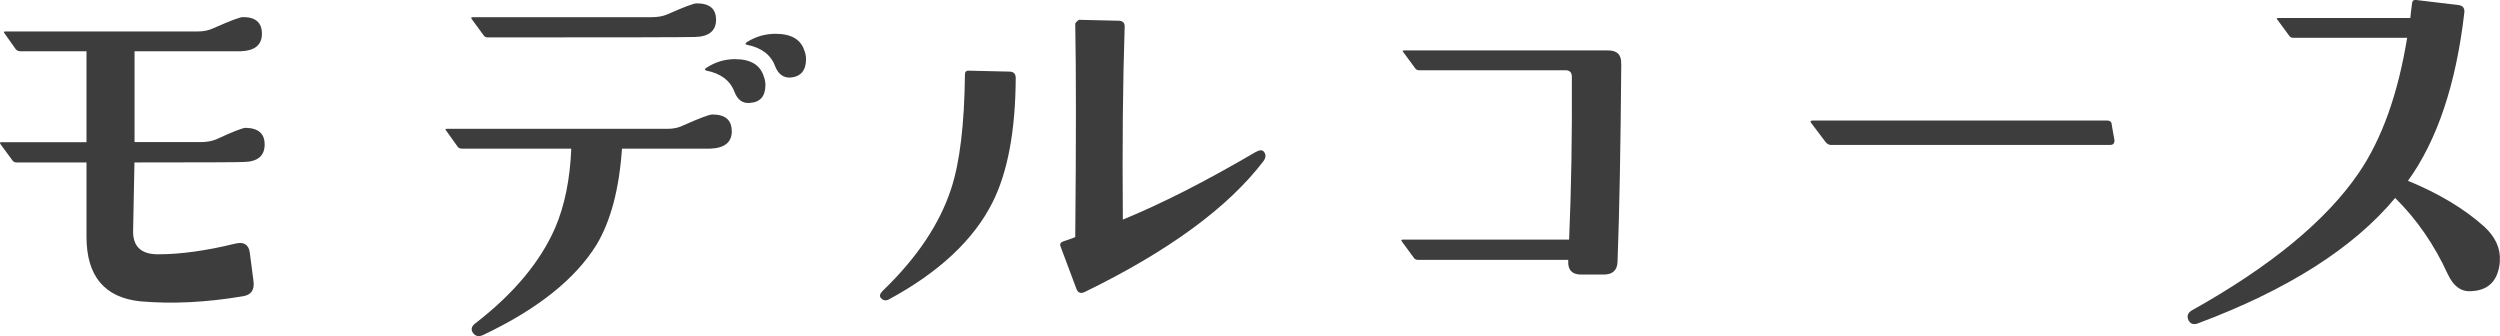
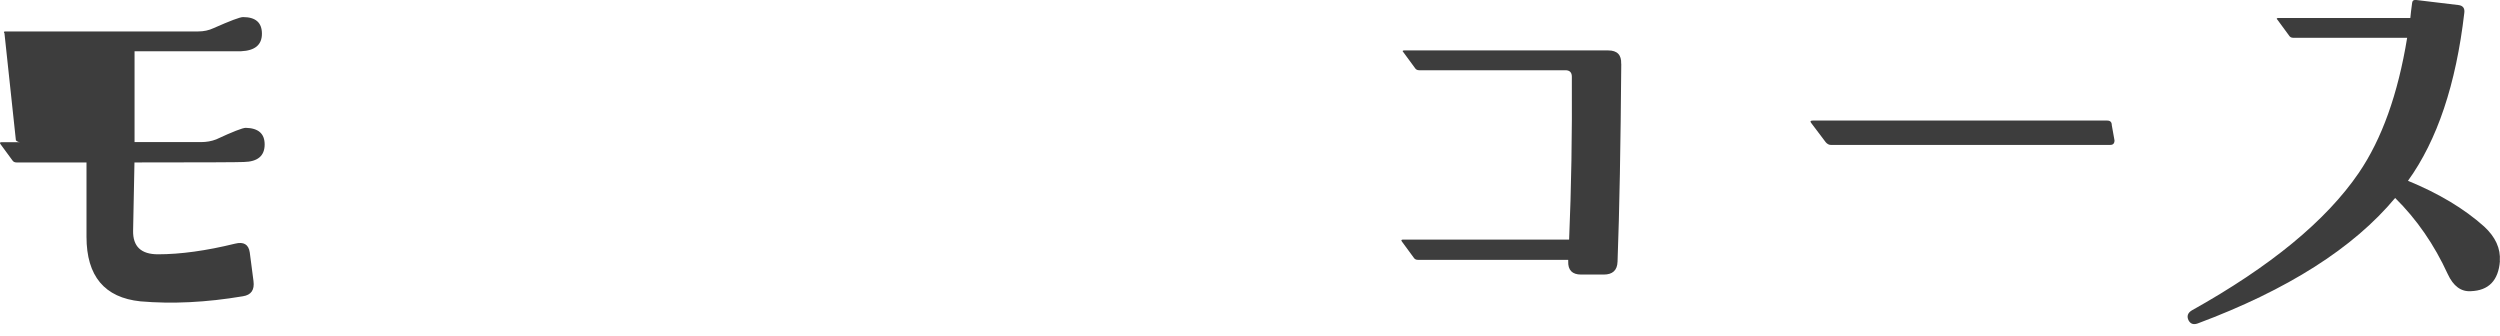
<svg xmlns="http://www.w3.org/2000/svg" id="_レイヤー_2" data-name="レイヤー 2" viewBox="0 0 275.17 37">
  <defs>
    <style>
      .cls-1 {
        fill: #3d3d3d;
      }
    </style>
  </defs>
  <g id="_レイヤー_1-2" data-name="レイヤー 1">
    <g>
-       <path class="cls-1" d="m29.13,15.9c0,1.25-.76,1.9-2.29,1.93-.51.03-4.52.05-12.04.05l-.15,7.52c-.03,1.73.88,2.59,2.74,2.59,2.47,0,5.3-.39,8.48-1.17.95-.24,1.49.08,1.62.96l.41,3.15c.13.98-.25,1.54-1.17,1.68-4.03.68-7.79.86-11.27.56-3.96-.41-5.94-2.78-5.94-7.11v-8.18H1.81c-.2,0-.36-.08-.46-.25L.08,15.9c-.14-.17-.1-.25.1-.25h9.34V5.64H2.21c-.17,0-.32-.07-.46-.2L.49,3.66c-.1-.13-.07-.2.1-.2h21.23c.61,0,1.17-.12,1.68-.36,1.83-.81,2.91-1.22,3.25-1.22,1.39,0,2.08.61,2.08,1.83s-.76,1.86-2.29,1.93h-11.73v10h7.31c.61,0,1.17-.1,1.68-.3,1.83-.85,2.91-1.27,3.25-1.27,1.39.03,2.08.64,2.08,1.83Z" />
-       <path class="cls-1" d="m80.55,14.43c0,1.22-.78,1.86-2.34,1.93h-9.75c-.3,4.44-1.24,7.96-2.79,10.56-2.34,3.79-6.5,7.11-12.49,9.95-.51.24-.9.13-1.17-.3-.2-.37-.08-.71.36-1.02,4.16-3.22,7.08-6.7,8.73-10.46,1.05-2.44,1.64-5.35,1.78-8.73h-12.04c-.2,0-.36-.07-.46-.2l-1.27-1.78c-.14-.13-.1-.2.1-.2h24.27c.64,0,1.2-.12,1.68-.36,1.83-.81,2.91-1.22,3.25-1.22,1.42,0,2.13.61,2.13,1.83Zm-1.73-12.29c0,1.25-.78,1.9-2.34,1.93-.41.03-8.01.05-22.8.05-.2,0-.36-.08-.46-.25l-1.27-1.73c-.14-.17-.1-.25.1-.25h19.7c.64,0,1.2-.1,1.68-.3,1.83-.81,2.91-1.22,3.25-1.22,1.42,0,2.13.59,2.13,1.78Zm5.28,6.35c.1.3.15.59.15.86,0,1.25-.58,1.91-1.73,1.98-.78.07-1.34-.34-1.68-1.22-.47-1.25-1.51-2.03-3.1-2.34-.2-.07-.2-.17,0-.3.98-.64,2.03-.96,3.15-.96,1.76,0,2.83.66,3.2,1.98Zm4.47-2.84c.1.3.15.59.15.86,0,1.25-.58,1.93-1.73,2.03-.78.03-1.34-.39-1.68-1.27-.47-1.25-1.51-2.03-3.1-2.34-.2-.03-.2-.13,0-.3.98-.61,2.03-.91,3.15-.91,1.76,0,2.83.64,3.2,1.93Z" />
-       <path class="cls-1" d="m111.8,8.59c-.03,5.79-.88,10.34-2.54,13.66-2.07,4.13-5.87,7.7-11.43,10.71-.34.17-.63.12-.86-.15-.2-.2-.14-.47.2-.81,3.76-3.62,6.26-7.36,7.52-11.22.95-2.88,1.46-7.08,1.52-12.59,0-.3.15-.44.46-.41l4.42.1c.47,0,.71.24.71.71Zm27.32,8.12c.24.3.22.64-.05,1.02-3.89,5.11-10.46,9.92-19.7,14.42-.44.2-.75.07-.91-.41l-1.73-4.62c-.1-.27,0-.46.33-.56.32-.1.75-.25,1.29-.46.1-10.53.1-18.37,0-23.51.07-.13.2-.27.41-.41l4.32.1c.51,0,.74.24.71.71-.2,5.99-.27,13.05-.2,21.18,4.23-1.73,9.09-4.2,14.57-7.41.47-.27.79-.29.96-.05Z" />
+       <path class="cls-1" d="m29.13,15.9c0,1.25-.76,1.9-2.29,1.93-.51.03-4.52.05-12.04.05l-.15,7.52c-.03,1.73.88,2.59,2.74,2.59,2.47,0,5.3-.39,8.48-1.17.95-.24,1.49.08,1.62.96l.41,3.15c.13.98-.25,1.54-1.17,1.68-4.03.68-7.79.86-11.27.56-3.96-.41-5.94-2.78-5.94-7.11v-8.18H1.81c-.2,0-.36-.08-.46-.25L.08,15.9c-.14-.17-.1-.25.1-.25h9.34H2.21c-.17,0-.32-.07-.46-.2L.49,3.66c-.1-.13-.07-.2.1-.2h21.23c.61,0,1.17-.12,1.68-.36,1.83-.81,2.91-1.22,3.25-1.22,1.39,0,2.08.61,2.08,1.83s-.76,1.86-2.29,1.93h-11.73v10h7.31c.61,0,1.17-.1,1.68-.3,1.83-.85,2.91-1.27,3.25-1.27,1.39.03,2.08.64,2.08,1.83Z" />
      <path class="cls-1" d="m178.45,7.01c-.07,8.94-.2,16.2-.41,21.79-.03.95-.54,1.42-1.52,1.42h-2.49c-.98,0-1.46-.49-1.42-1.47v-.15h-16.55c-.2,0-.36-.08-.46-.25l-1.27-1.73c-.14-.17-.1-.25.1-.25h18.28c.24-5.62.34-11.59.3-17.93,0-.47-.24-.71-.71-.71h-16.1c-.2,0-.36-.08-.46-.25l-1.27-1.73c-.14-.13-.1-.2.1-.2h22.45c.98,0,1.46.49,1.42,1.47Z" />
      <path class="cls-1" d="m232.74,15.44c0,.34-.15.51-.46.51h-30.77c-.2,0-.39-.1-.56-.3l-1.57-2.08c-.17-.2-.12-.3.15-.3h32.4c.34,0,.51.17.51.51l.3,1.68Z" />
      <path class="cls-1" d="m275.16,28.75c-.17,2.13-1.24,3.23-3.2,3.3-1.08.07-1.93-.56-2.54-1.88-1.49-3.25-3.42-6.04-5.79-8.38-4.6,5.52-11.85,10.12-21.73,13.81-.47.17-.81.05-1.02-.36-.2-.44-.08-.8.36-1.07,8.67-4.84,14.79-9.88,18.38-15.13,2.54-3.72,4.32-8.68,5.33-14.88h-12.54c-.2,0-.36-.08-.46-.25l-1.27-1.73c-.14-.13-.1-.2.1-.2h14.52c.03-.37.1-.93.2-1.68.03-.24.19-.34.46-.3l4.67.56c.47.07.68.36.61.86-.91,7.85-2.98,14.02-6.2,18.48,3.38,1.39,6.18,3.06,8.38,5.03,1.25,1.15,1.83,2.42,1.73,3.81Z" />
    </g>
  </g>
</svg>